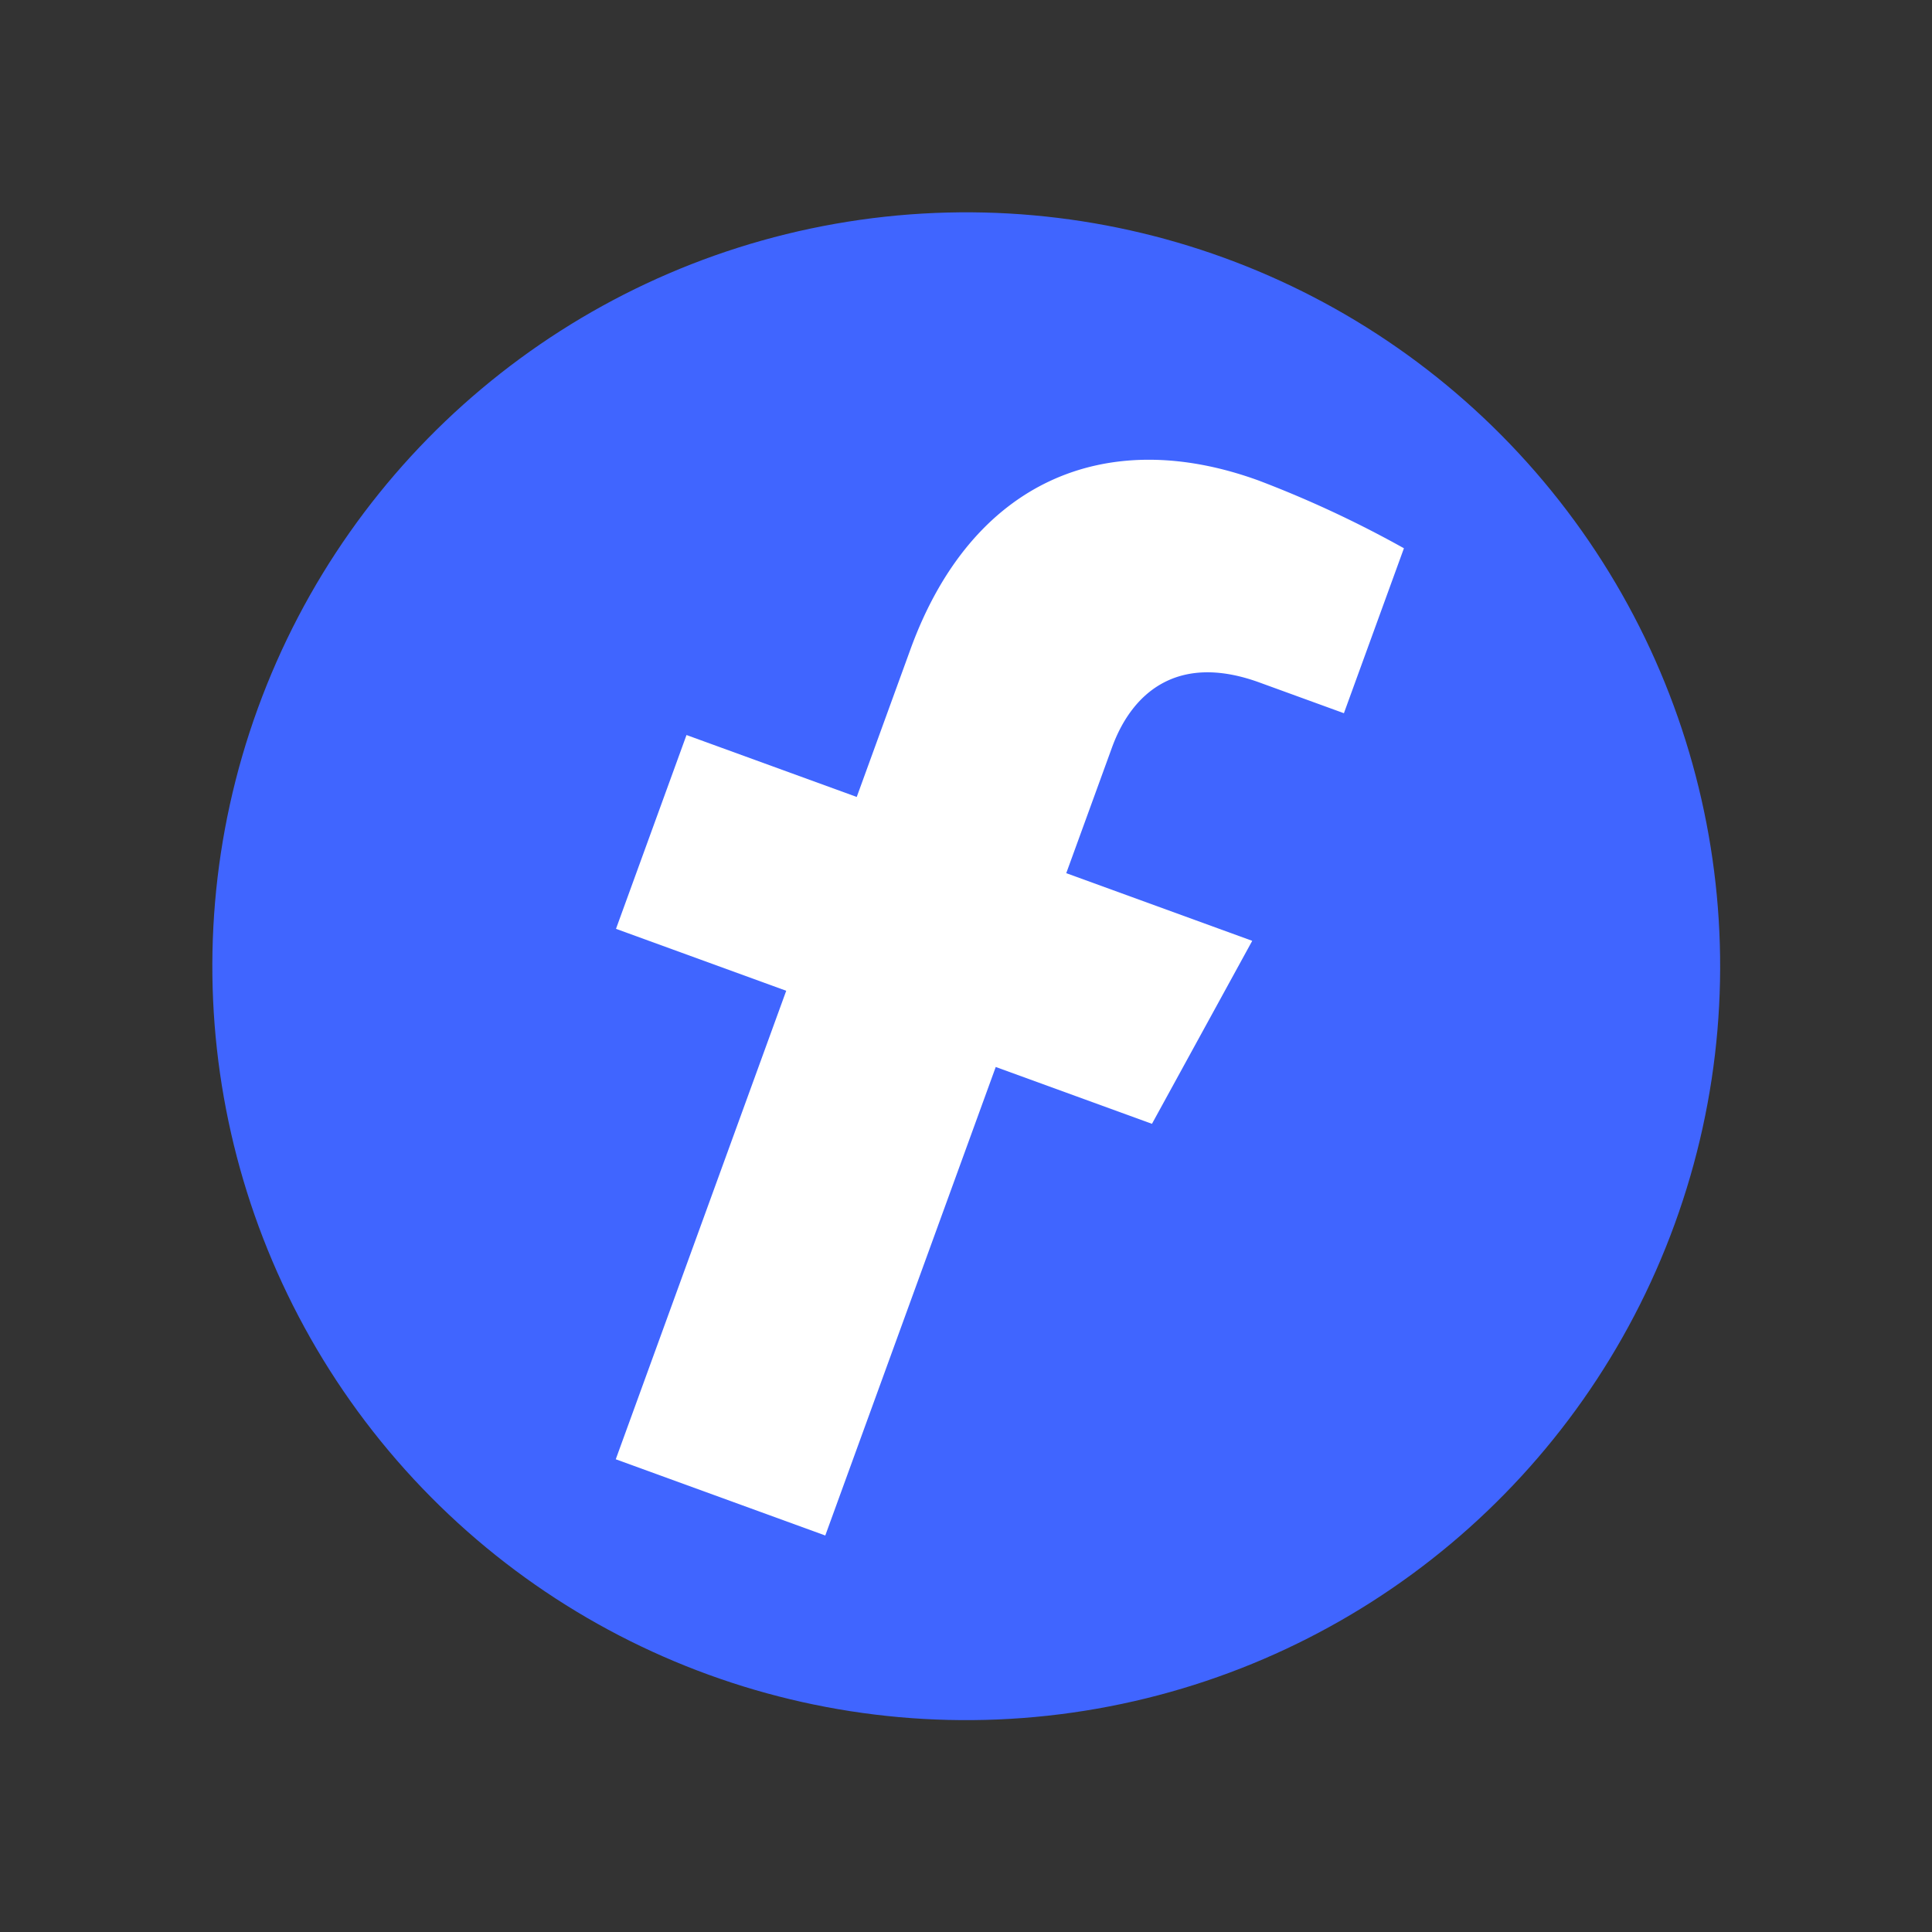
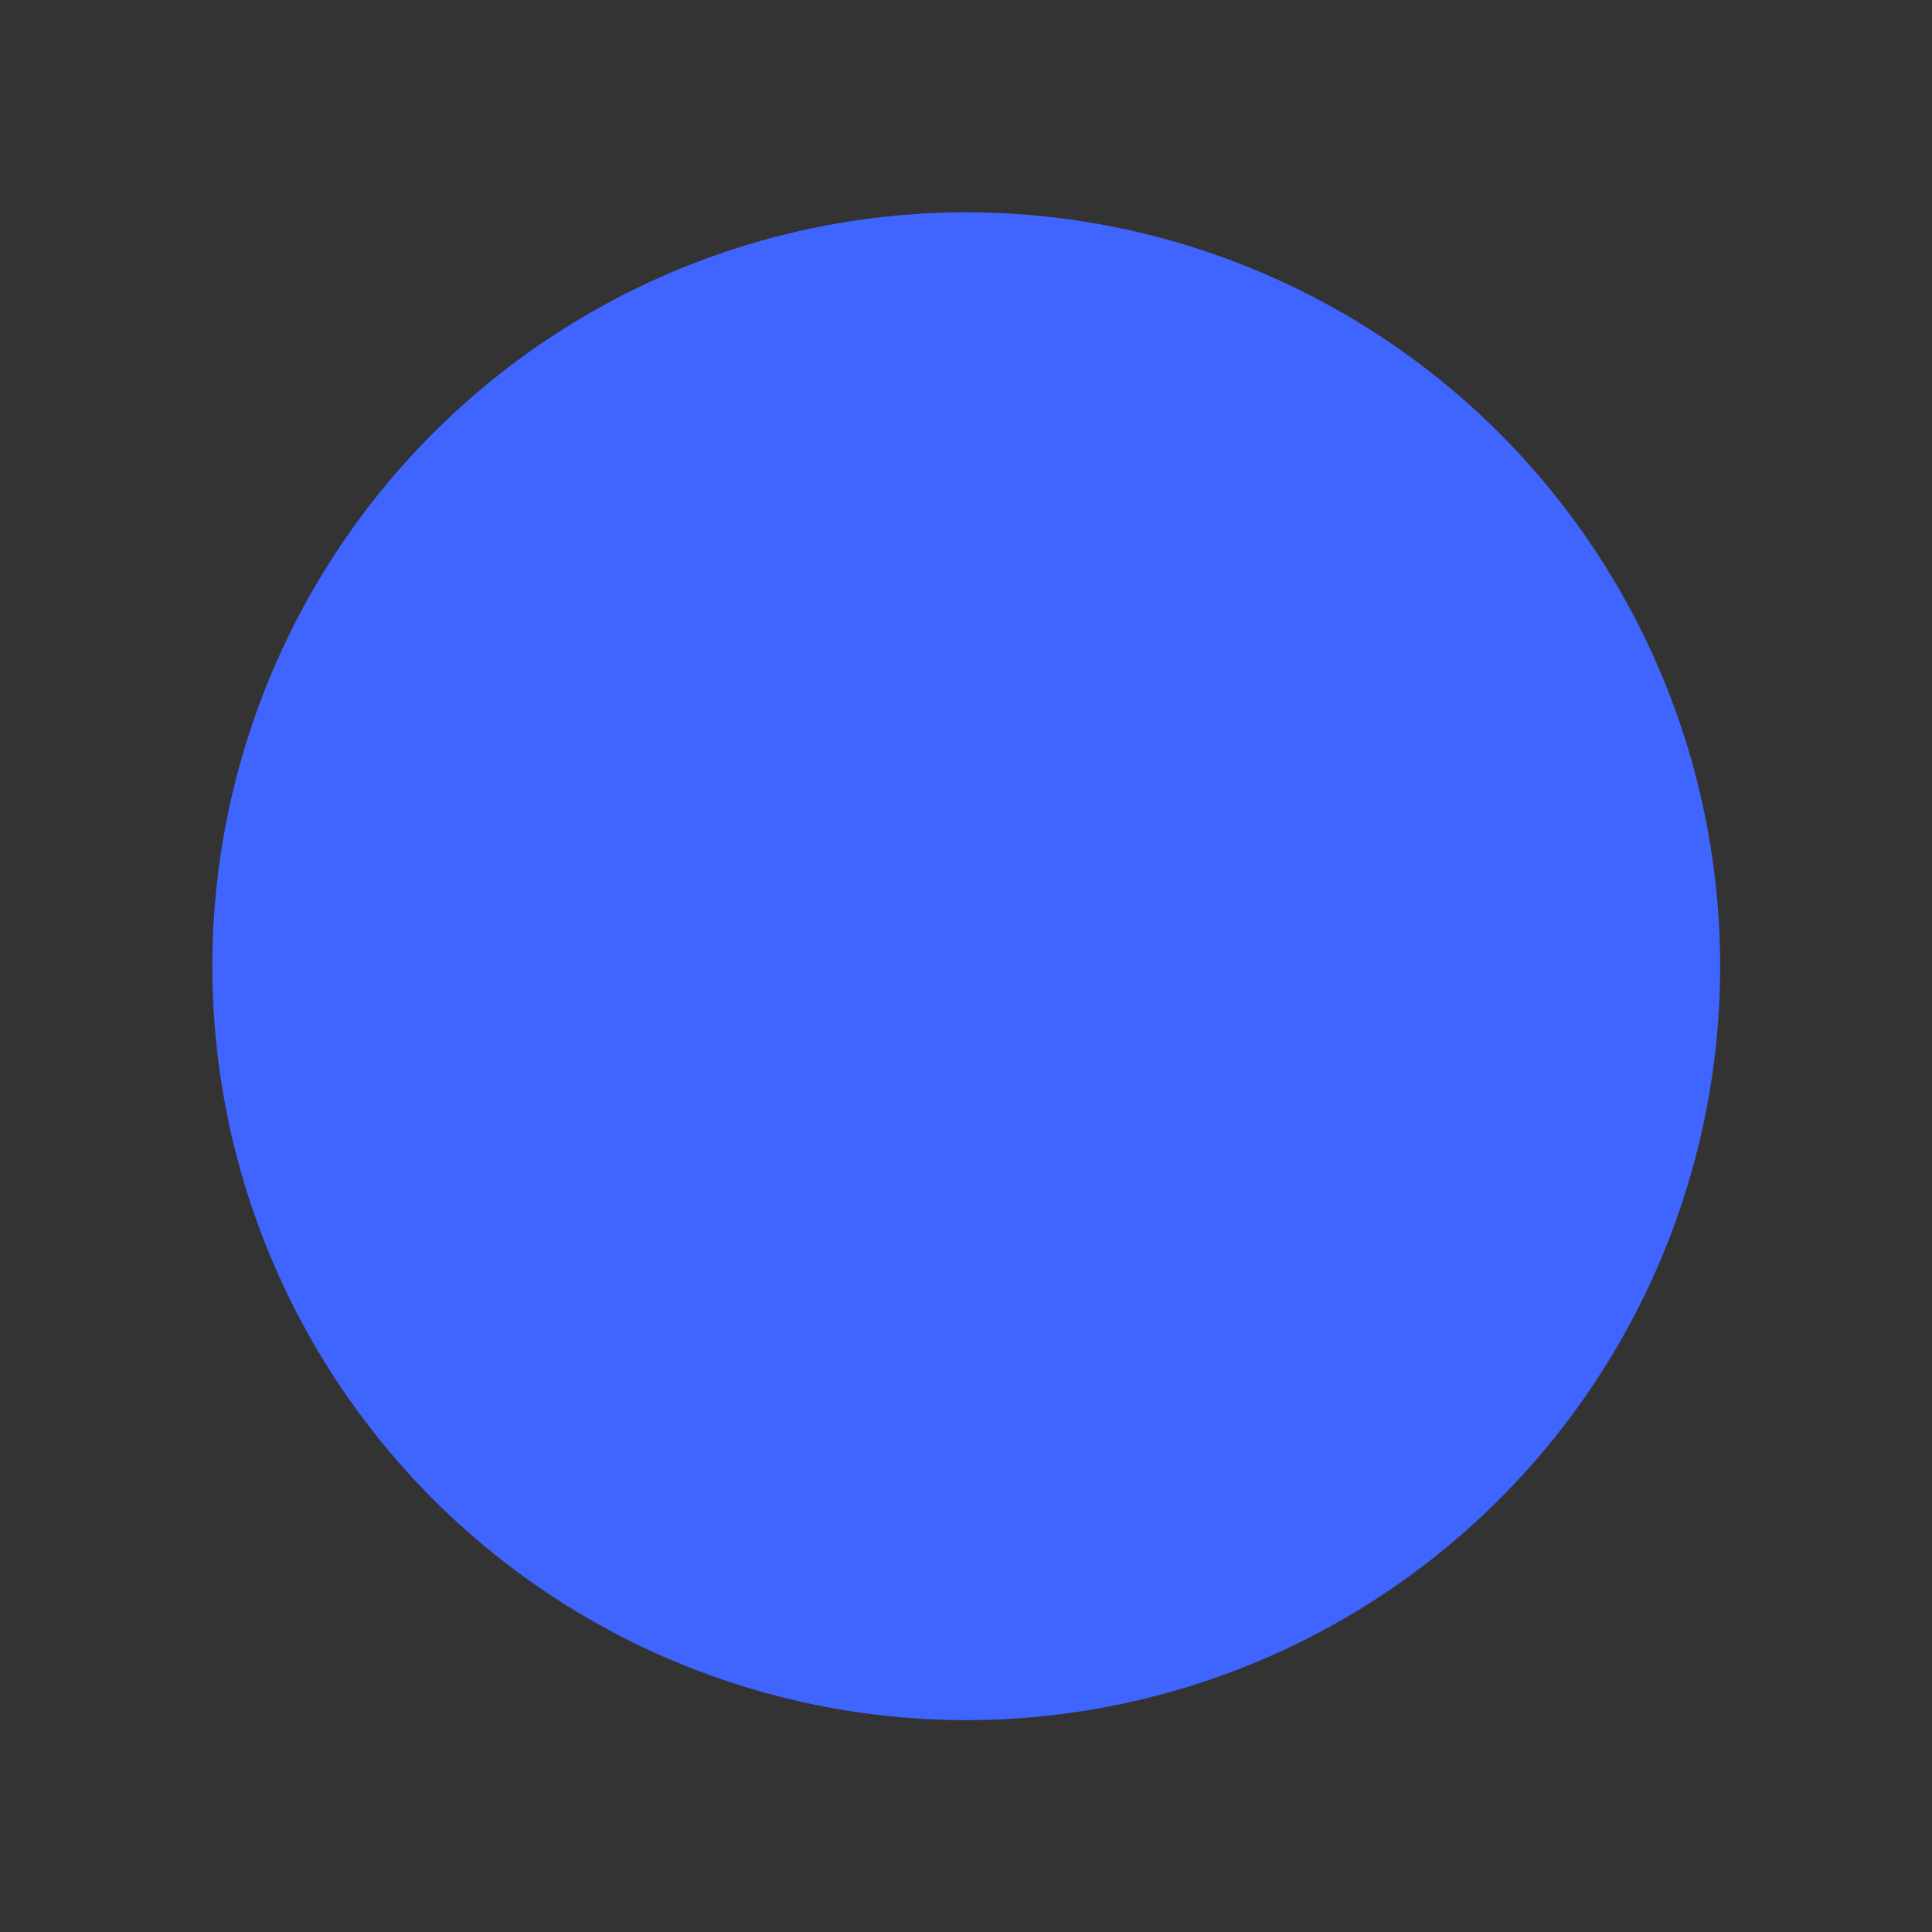
<svg xmlns="http://www.w3.org/2000/svg" width="132.118" height="132.118" viewBox="0 0 132.118 132.118">
  <rect x="0" y="0" width="132.118" height="132.118" fill="#333333" stroke="none" />
  <g id="Groupe_60" data-name="Groupe 60" transform="matrix(0.94, 0.342, -0.342, 0.94, 35.255, 0)">
    <circle id="Ellipse_23" data-name="Ellipse 23" cx="51.54" cy="51.54" r="51.54" transform="translate(0 0)" fill="#4065ff" />
-     <path id="Icon_awesome-facebook-f" data-name="Icon awesome-facebook-f" d="M38.991,43.822l2.164-14.1H27.626V20.573c0-3.857,1.89-7.617,7.949-7.617h6.15v-12A75,75,0,0,0,30.808,0C19.667,0,12.384,6.753,12.384,18.977V29.723H0v14.1H12.384V77.906H27.626V43.822Z" transform="translate(28.164 13.502)" fill="#fff" />
  </g>
</svg>